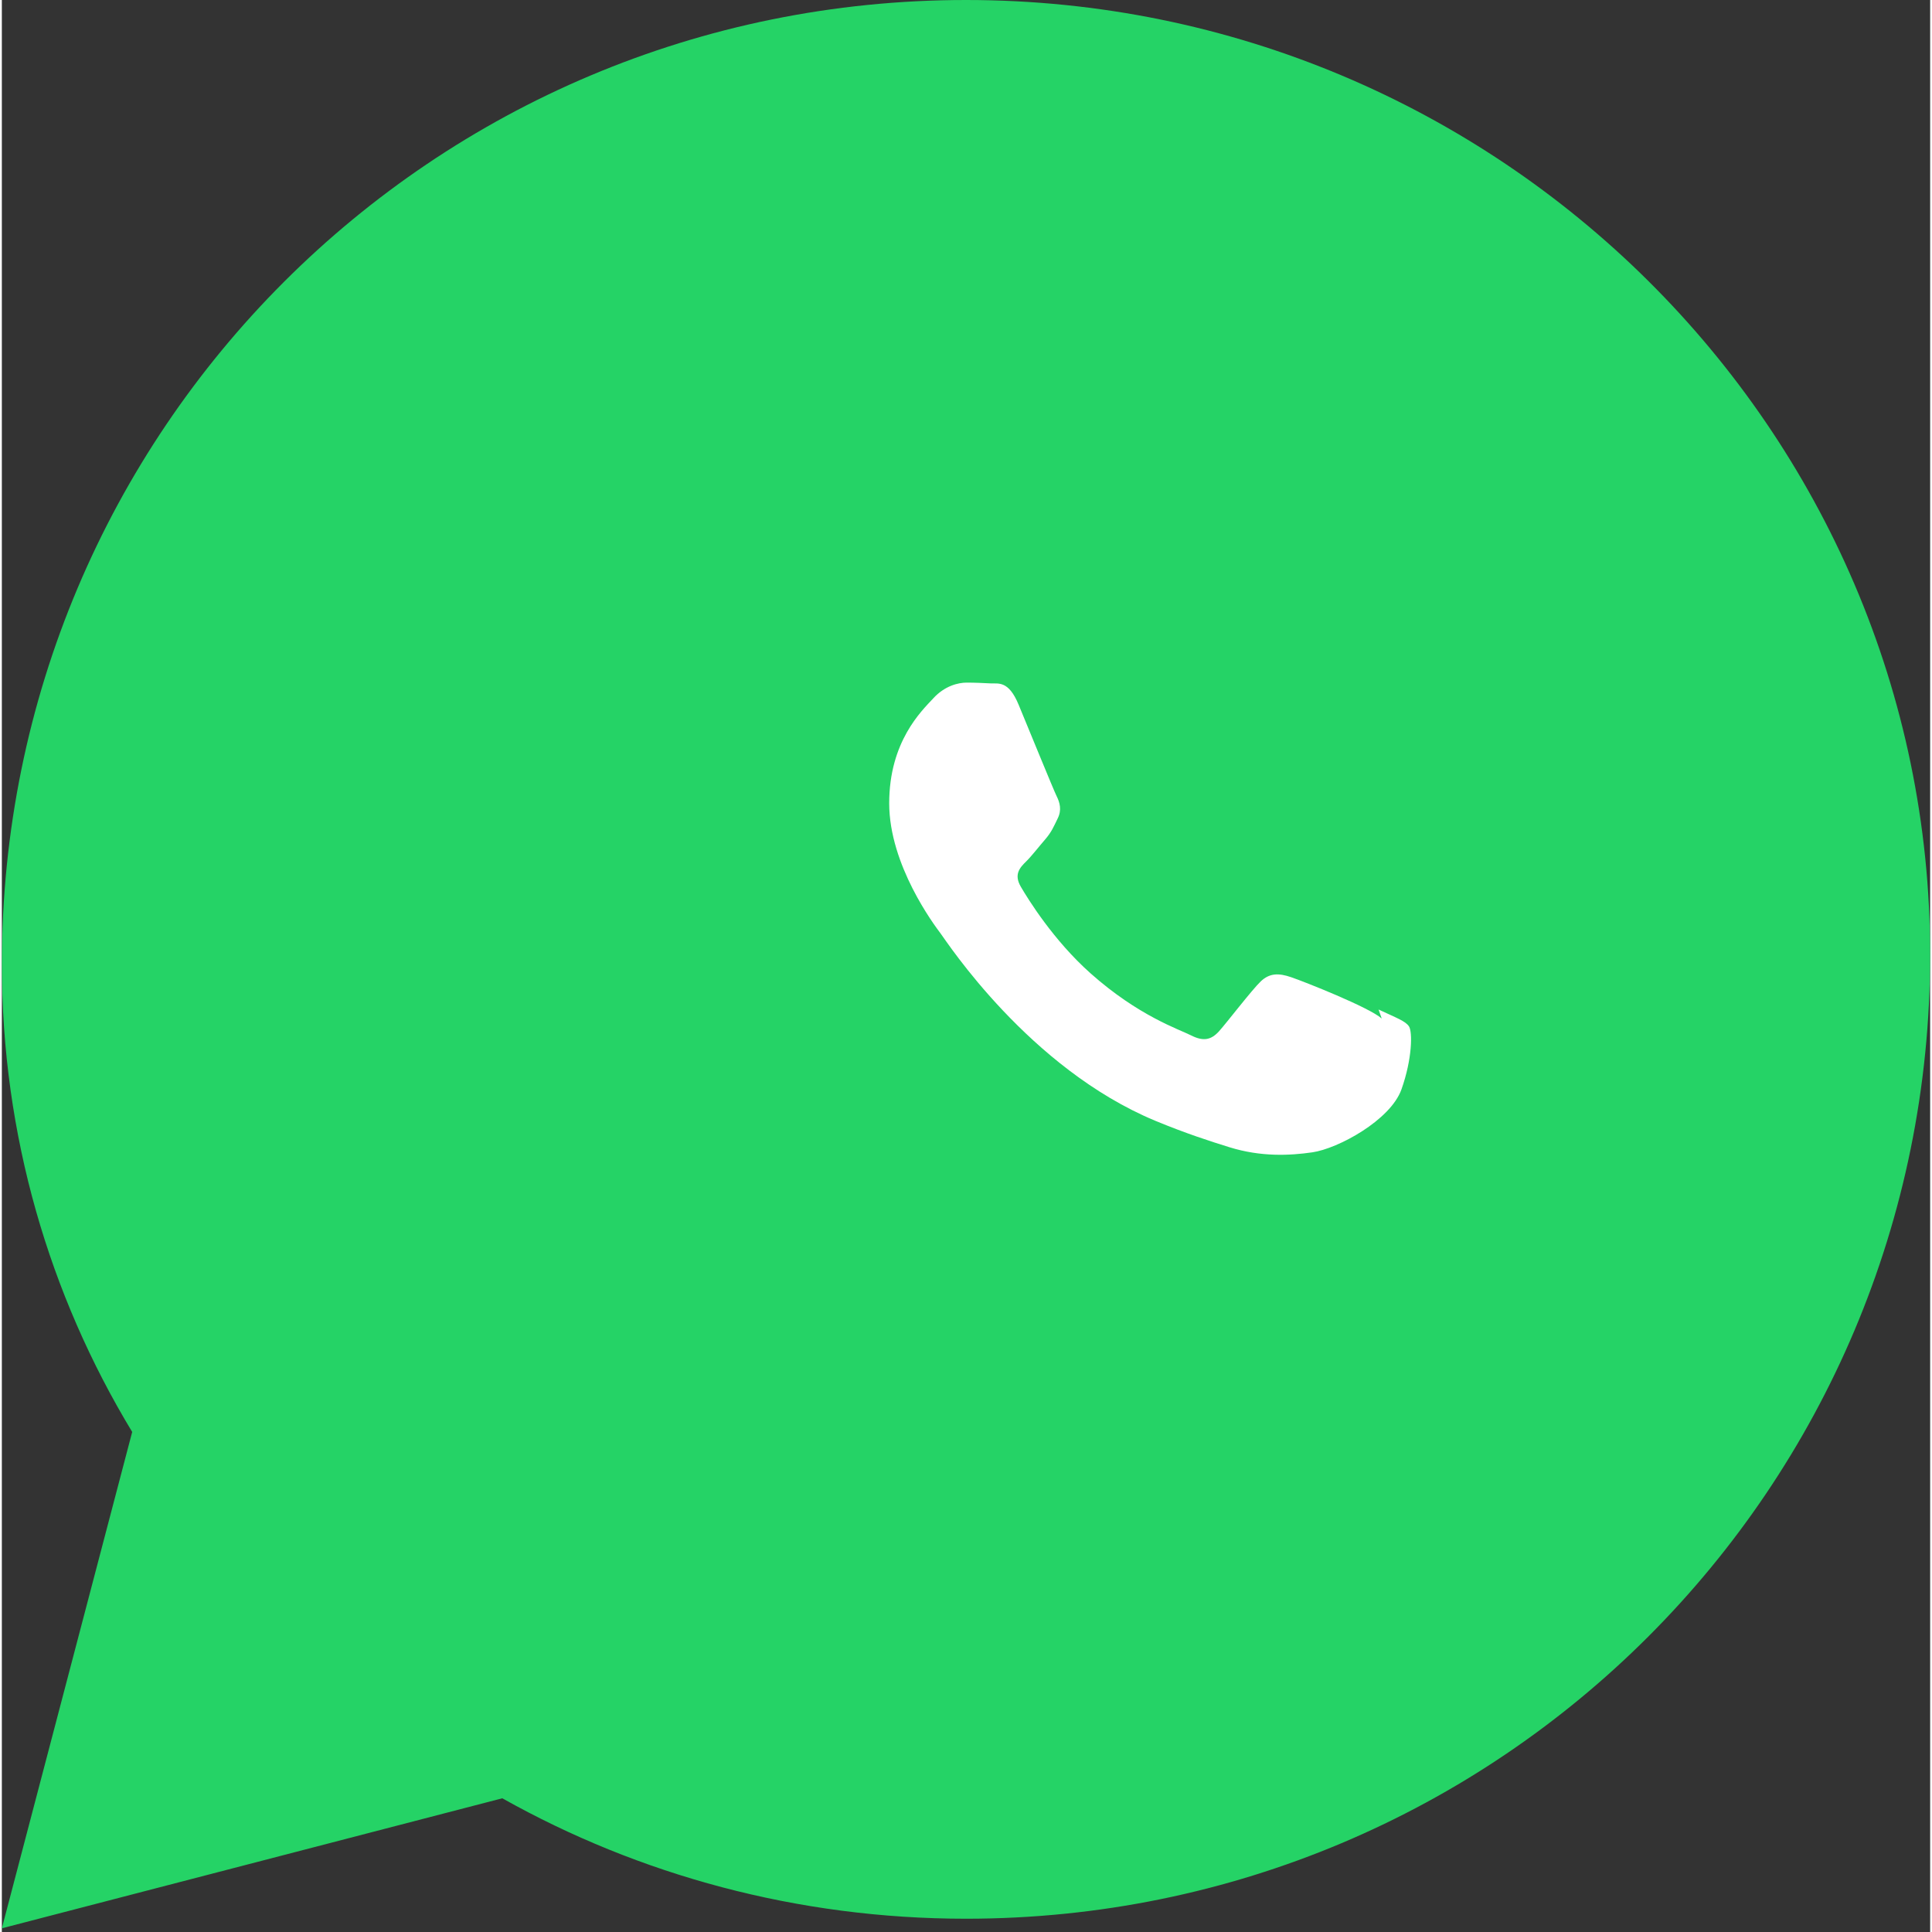
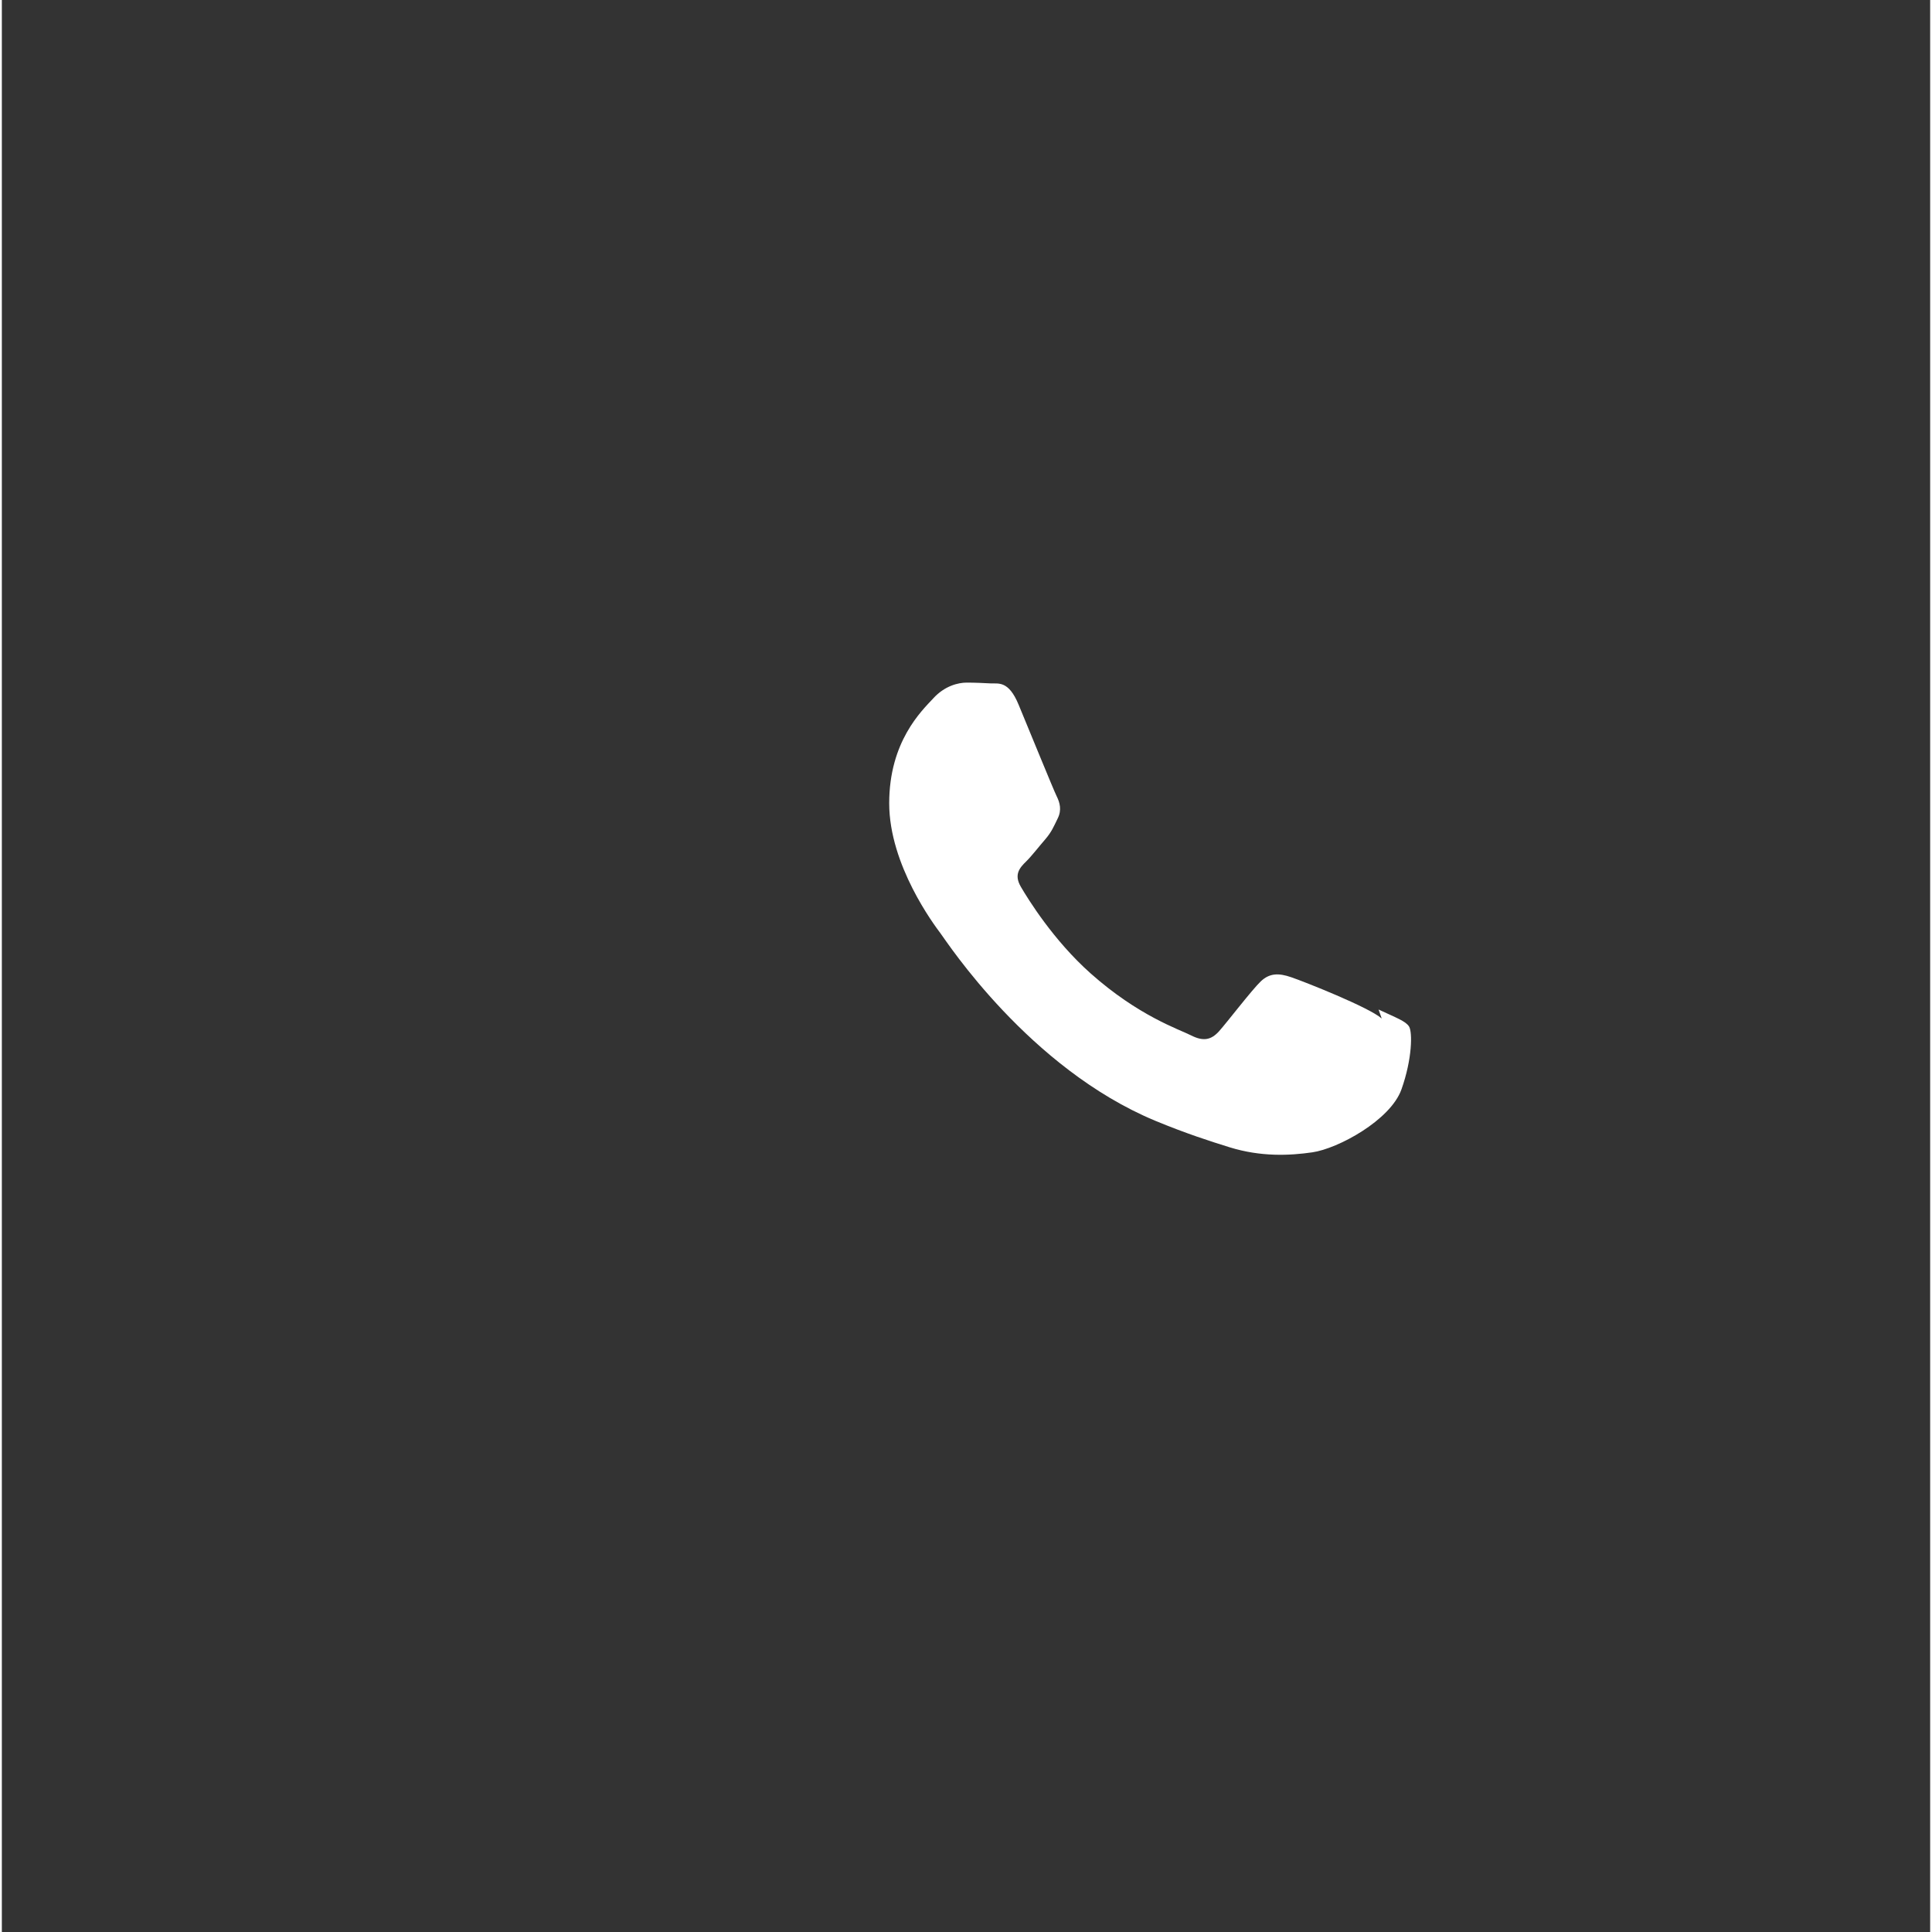
<svg xmlns="http://www.w3.org/2000/svg" width="32" height="32" viewBox="0 0 175.216 175.552">
  <rect x="0" y="0" width="175.216" height="175.552" fill="#333333" stroke="none" />
-   <path fill="#25D366" d="M87.608 0C39.128 0 0 39.128 0 87.608c0 15.516 4.314 30.066 11.844 42.506L0 175.216l45.474-11.814c12.424 6.973 26.821 10.944 42.134 10.944 48.48 0 87.608-39.128 87.608-87.608C175.216 39.128 136.088 0 87.608 0z" />
  <path fill="#fff" fill-rule="evenodd" d="M125.382 92.548c-1.137-1.017-7.087-3.369-8.224-3.752-1.137-.393-1.973-.383-2.772.383-.8.765-3.09 3.752-3.785 4.527-.695.765-1.39.956-2.524.383-1.137-.574-4.798-1.773-9.152-5.647-3.381-3.012-5.669-6.73-6.334-7.866-.665-1.136-.074-1.753.5-2.317.518-.514 1.137-1.327 1.714-1.988.575-.672.764-1.137 1.137-1.907.382-.766.191-1.44-.095-2.014-.286-.574-2.524-6.073-3.461-8.324-.905-2.193-1.826-1.897-2.524-1.928-.664-.033-1.426-.072-2.19-.072-.765 0-1.997.287-3.042 1.434-1.045 1.127-4.0 3.908-4.0 9.531 0 5.623 4.095 11.062 4.67 11.828.574.765 8.041 12.246 19.497 17.016 2.833 1.174 5.046 1.879 6.758 2.411 2.86.886 5.466.759 7.525.46 2.315-.332 7.087-2.904 8.095-5.714.999-2.811.999-5.223.694-5.714-.307-.492-1.137-.783-2.772-1.548z" />
</svg>